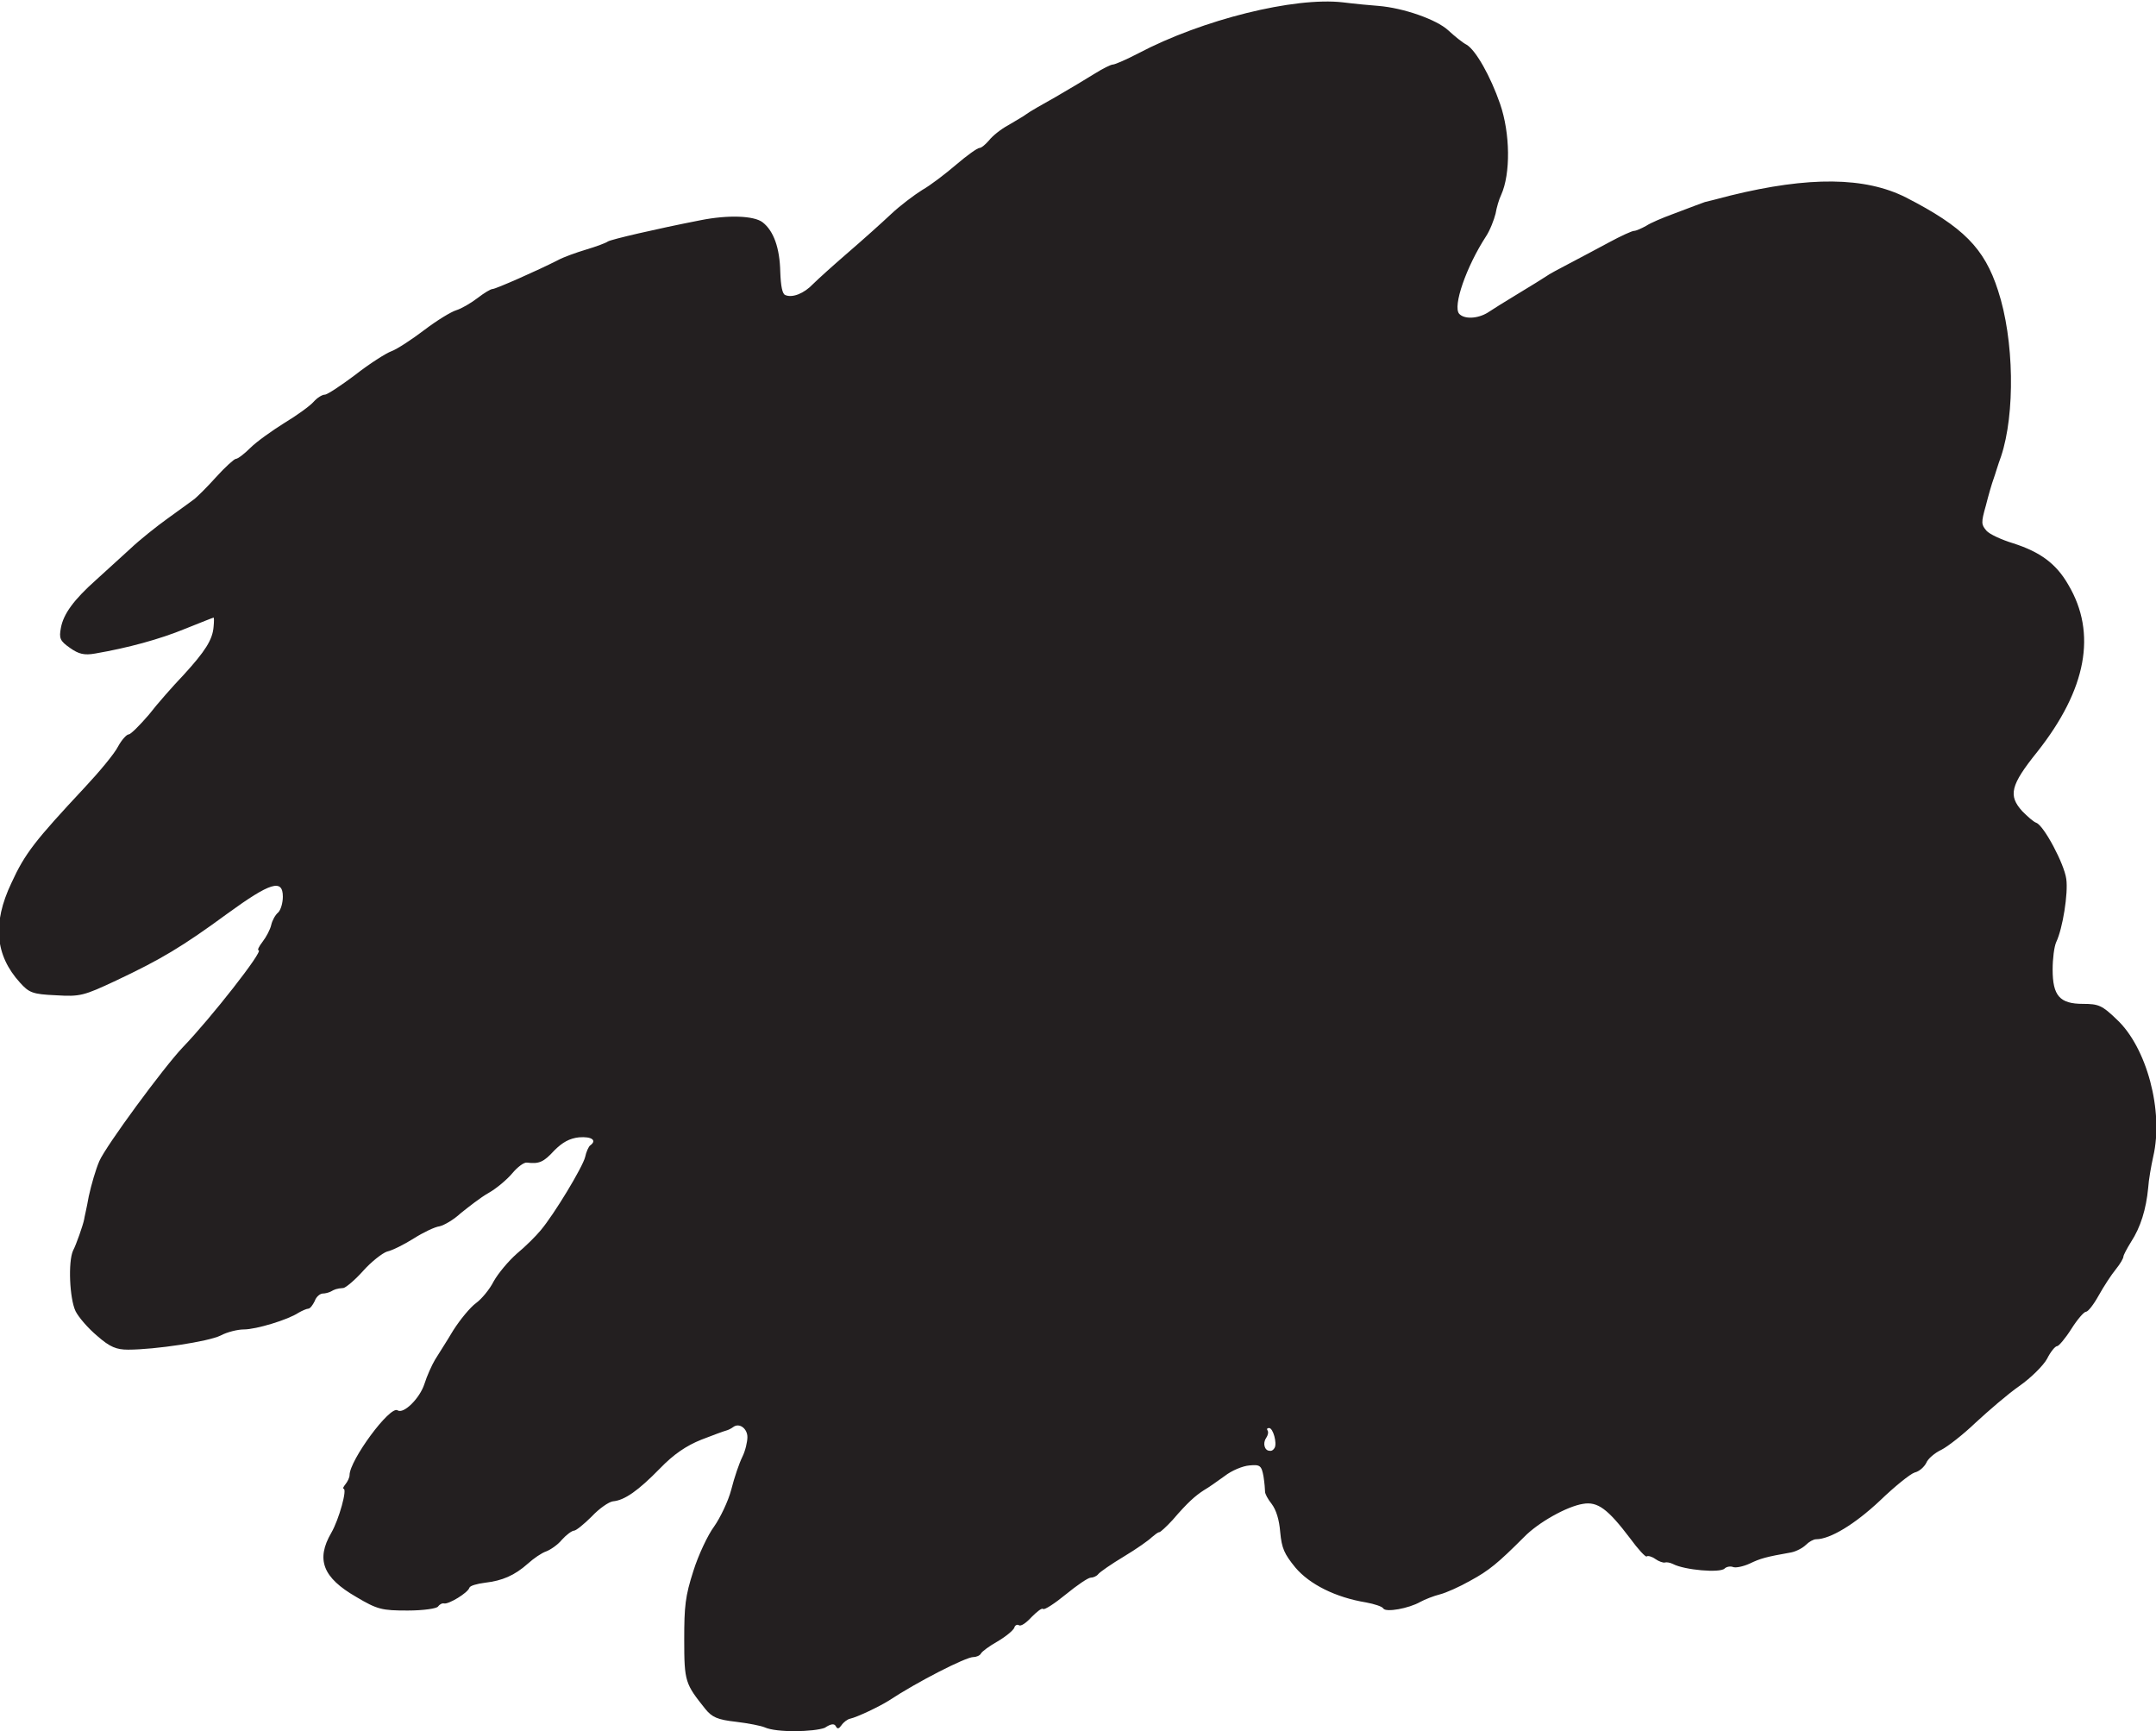
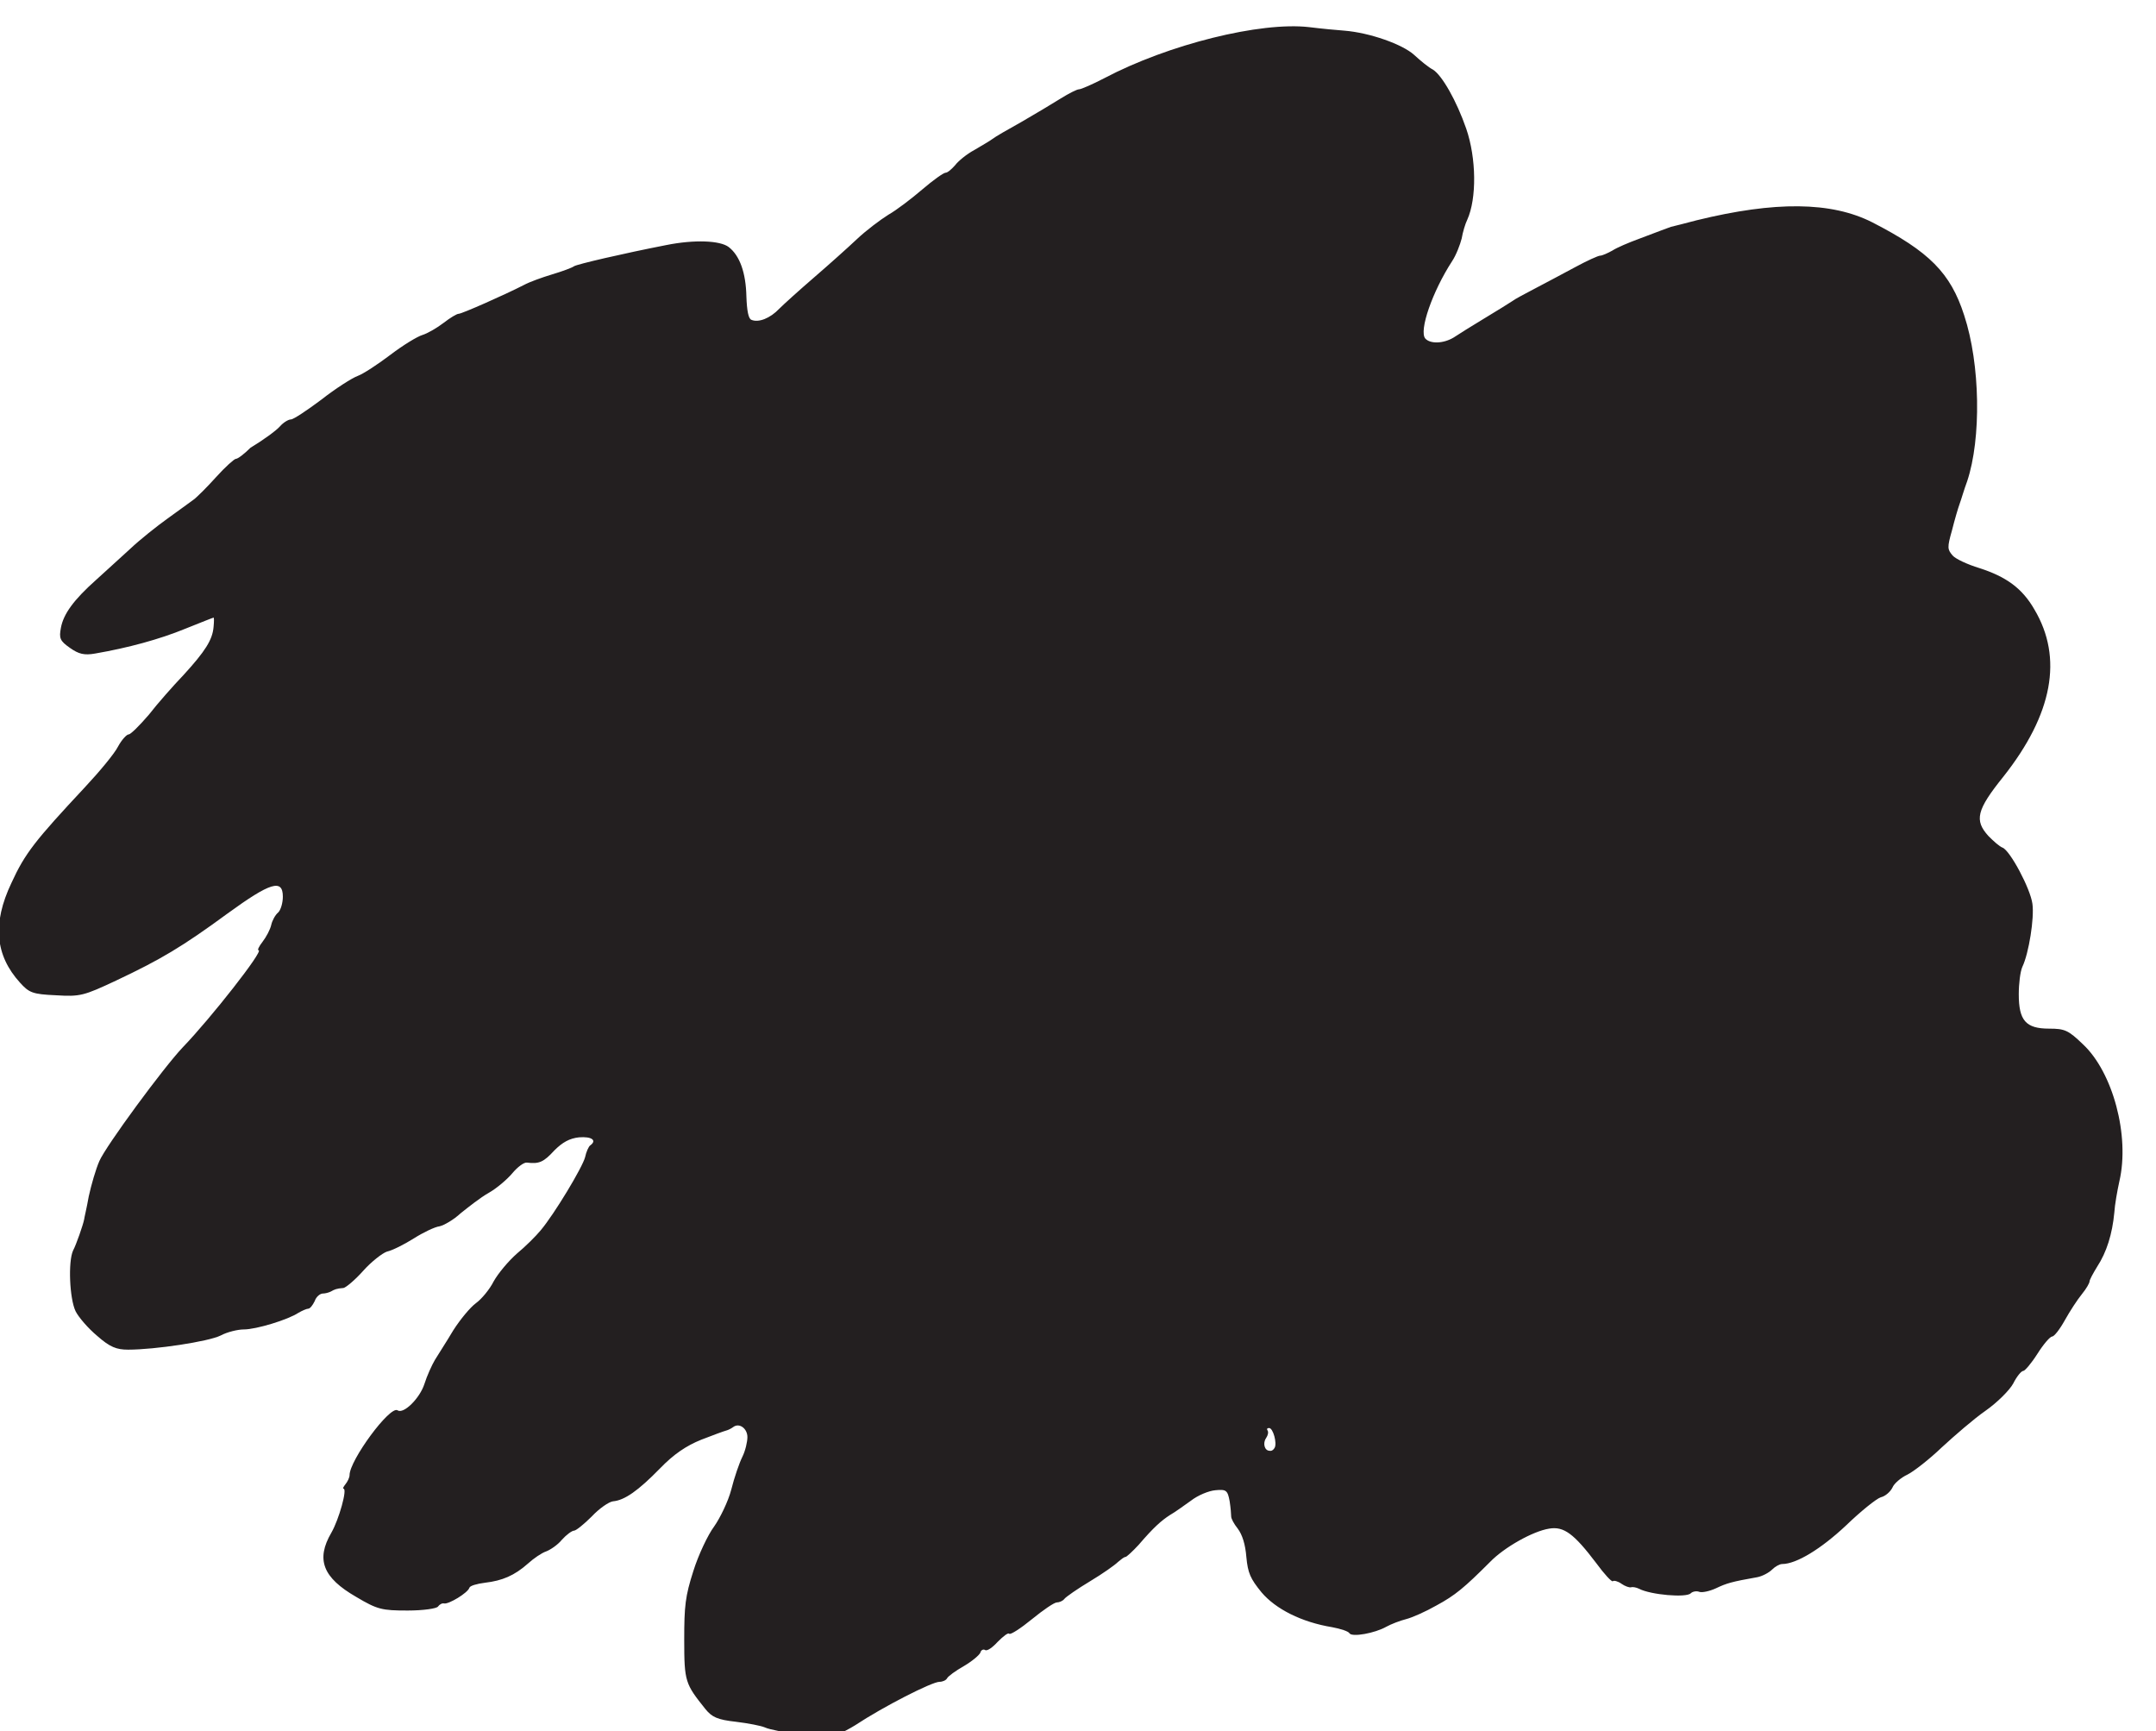
<svg xmlns="http://www.w3.org/2000/svg" xmlns:ns1="http://sodipodi.sourceforge.net/DTD/sodipodi-0.dtd" xmlns:ns2="http://www.inkscape.org/namespaces/inkscape" version="1.1" id="svg8" x="0px" y="0px" viewBox="0 0 426.5 342.4" style="enable-background:new 0 0 426.5 342.4;" xml:space="preserve">
  <style type="text/css">
	.st0{fill:#231F20;}
</style>
  <ns1:namedview bordercolor="#666666" borderopacity="1.0" id="base" ns2:current-layer="layer1" ns2:cx="211.22411" ns2:cy="206.85825" ns2:document-rotation="0" ns2:document-units="mm" ns2:pageopacity="0.0" ns2:pageshadow="2" ns2:window-height="1001" ns2:window-maximized="1" ns2:window-width="1920" ns2:window-x="-9" ns2:window-y="-9" ns2:zoom="1" pagecolor="#ffffff" showgrid="false">
	</ns1:namedview>
  <g id="layer1" transform="translate(-49.947,-93.435)" ns2:groupmode="layer" ns2:label="Layer 1">
    <g id="g912">
-       <path id="path847" class="st0" d="M201.2,435.1c-0.7-0.3-3.2-0.8-5.7-1.1c-3.6-0.4-4.7-0.9-6-2.5c-4-5-4.2-5.4-4.2-13.7    c0-6.7,0.2-8.6,1.8-13.6c1-3.2,2.9-7.2,4.1-8.8c1.2-1.7,2.8-5,3.4-7.3c0.6-2.4,1.6-5.3,2.2-6.5c0.6-1.2,1-3,1-3.9    c0-1.7-1.6-2.9-2.8-2c-0.4,0.3-1,0.6-1.4,0.7c-0.4,0.1-2.6,0.9-4.9,1.8c-3,1.2-5.5,2.9-8.2,5.7c-4.3,4.4-7,6.3-9.3,6.5    c-0.8,0.1-2.7,1.4-4.2,3c-1.5,1.5-3.1,2.8-3.5,2.8s-1.5,0.8-2.4,1.8c-0.8,1-2.3,2-3.1,2.3c-0.9,0.3-2.5,1.4-3.6,2.4    c-2.7,2.4-5.1,3.4-8.5,3.8c-1.6,0.2-3,0.6-3.1,1c-0.3,1-4.1,3.3-5,3.1c-0.4-0.1-0.9,0.2-1.2,0.6c-0.2,0.4-2.9,0.8-6,0.8    c-5.1,0-6-0.2-10.2-2.7c-6.6-3.8-8-7.4-4.9-12.7c1.5-2.6,3.2-8.7,2.4-8.7c-0.2,0,0-0.4,0.4-0.9c0.4-0.5,0.8-1.3,0.8-1.8    c0-2.9,8-13.8,9.5-12.8c1.2,0.8,4.4-2.4,5.3-5.2c0.5-1.6,1.5-3.8,2.1-4.8c0.6-1,2.3-3.6,3.6-5.8c1.4-2.2,3.4-4.6,4.5-5.4    c1.1-0.8,2.7-2.7,3.5-4.3c0.9-1.6,2.9-4,4.6-5.5c1.7-1.4,3.8-3.5,4.7-4.6c2.7-3.2,8.3-12.5,8.8-14.5c0.2-1,0.7-2.1,1-2.3    c1.4-1,0.3-1.8-2.2-1.6c-1.9,0.2-3.3,1-4.9,2.6c-2.1,2.3-3,2.7-5.4,2.4c-0.6-0.1-1.9,0.9-2.9,2.1c-1,1.2-3.1,3-4.7,3.9    c-1.6,0.9-4,2.8-5.5,4c-1.4,1.3-3.3,2.4-4.2,2.6c-0.9,0.1-3.2,1.2-5.1,2.4c-1.9,1.2-4.3,2.4-5.3,2.6c-0.9,0.3-3.1,2-4.7,3.8    c-1.6,1.8-3.4,3.3-3.9,3.4c-1.4,0.1-1.8,0.3-2.5,0.7c-0.4,0.2-1.1,0.4-1.6,0.4c-0.5,0-1.3,0.6-1.6,1.5c-0.4,0.8-0.9,1.5-1.3,1.5    c-0.3,0-1.2,0.4-1.9,0.8c-2.1,1.4-8.4,3.3-10.8,3.3c-1.2,0-3.3,0.5-4.6,1.2c-2.4,1.2-13,2.8-18.3,2.8c-2.3,0-3.6-0.5-6.1-2.7    c-1.8-1.5-3.7-3.7-4.3-4.9c-1.2-2.5-1.5-9.8-0.5-12c0.6-1.1,2-5.1,2.2-6.2c0-0.2,0.5-2.2,0.9-4.5c0.5-2.3,1.4-5.4,2.1-7    c1.3-3,12.7-18.5,16.5-22.5c5.5-5.7,16.1-19.2,15-19.2c-0.3,0,0.1-0.8,0.8-1.7c0.7-0.9,1.5-2.4,1.7-3.3c0.2-0.9,0.8-2,1.4-2.5    c0.5-0.5,0.9-1.9,0.9-3.1c0-3.6-2.5-2.8-10.9,3.3c-9,6.6-13.2,9.1-22.1,13.3c-6.4,3-7.1,3.2-11.9,2.9c-4.6-0.2-5.3-0.5-7.1-2.5    c-4.9-5.4-5.5-11.7-1.7-19.7c2.7-5.9,4.7-8.4,14.5-18.9c2.9-3.1,5.9-6.7,6.6-8.1c0.7-1.3,1.7-2.4,2.1-2.4c0.4,0,2.2-1.8,4-3.9    c1.7-2.2,4.8-5.7,6.9-7.9c4.2-4.6,5.7-6.9,5.9-9.5c0.1-1,0.1-1.8,0-1.8c-0.1,0-2.6,1-5.6,2.2c-5.1,2.1-11.4,3.8-17.8,4.9    c-2.2,0.4-3.3,0.1-5-1.1c-2-1.4-2.2-1.9-1.8-4c0.5-2.7,2.5-5.5,7-9.5c1.8-1.6,4.8-4.4,6.7-6.1c1.9-1.8,5.3-4.5,7.4-6    c2.1-1.5,4.4-3.2,5.1-3.7c0.7-0.5,2.7-2.5,4.5-4.5c1.8-2,3.6-3.6,3.9-3.6c0.4,0,1.7-1,2.9-2.2c1.2-1.2,4.3-3.4,6.7-4.9    c2.5-1.5,5.1-3.4,5.8-4.2c0.7-0.8,1.7-1.4,2.2-1.4s3.2-1.8,6-3.9c2.8-2.2,6.1-4.3,7.2-4.7c1.1-0.4,4-2.3,6.5-4.2    c2.5-1.9,5.3-3.6,6.3-3.9c1-0.3,2.9-1.4,4.2-2.4c1.3-1,2.6-1.8,3-1.8c0.6,0,9-3.7,12.9-5.7c1.1-0.6,3.6-1.5,5.6-2.1    c2-0.6,3.9-1.3,4.3-1.6c0.6-0.4,9.6-2.5,18.3-4.2c5.5-1.1,10.6-0.9,12.3,0.4c2.2,1.7,3.4,5.1,3.5,9.8c0.1,2.8,0.4,4.4,1,4.6    c1.4,0.6,3.7-0.3,5.5-2.2c0.9-0.9,4-3.7,6.9-6.2s6.7-5.9,8.5-7.6s4.6-3.8,6.2-4.8c1.6-0.9,4.6-3.2,6.7-5c2.1-1.8,4.2-3.3,4.6-3.3    c0.4,0,1.2-0.7,1.9-1.5c0.6-0.8,2.3-2.2,3.8-3c1.5-0.9,3.1-1.8,3.6-2.2c0.5-0.4,3.1-1.9,5.8-3.4c2.6-1.5,6.1-3.6,7.7-4.6    s3.2-1.8,3.6-1.8c0.4,0,2.7-1,5-2.2c12.7-6.7,30.9-11.2,40.5-10.1c2.4,0.3,5.6,0.6,7,0.7c5,0.4,11.5,2.7,13.8,4.8    c1.3,1.2,2.9,2.5,3.7,2.9c1.8,1.1,4.7,6.2,6.6,11.7c2,5.8,2.1,13.8,0.2,18c-0.4,0.8-0.9,2.5-1.1,3.7c-0.3,1.2-1.1,3.3-1.9,4.5    c-3.9,6-6.6,13.8-5.3,15.3c1,1.1,3.6,1,5.6-0.2c0.9-0.6,3.6-2.3,6.1-3.8c2.5-1.5,4.9-3,5.5-3.4c0.5-0.4,2.6-1.5,4.5-2.5    c1.9-1,5.5-2.9,7.9-4.2c2.4-1.3,4.6-2.3,5-2.3c0.4,0,1.5-0.5,2.4-1c0.9-0.6,3.3-1.6,5.2-2.3c1.9-0.7,4-1.5,4.5-1.7    c0.5-0.2,1.4-0.5,1.9-0.7c0.5-0.1,2.8-0.7,5.1-1.3c15.5-3.8,26.6-3.7,34.7,0.4c11.3,5.8,15.5,10,18.2,18.4    c3.2,9.7,3.4,24.4,0.6,32.8c-0.6,1.6-1.2,3.7-1.5,4.5c-0.3,0.8-1,3.2-1.5,5.2c-1,3.5-0.9,3.8,0.1,5c0.6,0.7,3,1.8,5.3,2.5    c5.3,1.7,8.5,4,10.9,8.2c5.7,9.6,3.6,20.7-6.1,33c-5.4,6.7-5.8,8.7-3,11.8c1,1,2.2,2.1,2.8,2.3c1.5,0.6,5.5,8.1,5.9,11.1    c0.4,2.8-0.7,9.8-2,12.5c-0.4,0.9-0.7,3.3-0.7,5.4c0,5.2,1.4,6.8,6,6.8c3.1,0,3.8,0.3,6.7,3.1c5.9,5.5,9.3,18.1,7.2,27.1    c-0.4,1.8-0.9,4.6-1,6.2c-0.4,4.2-1.5,7.8-3.4,10.7c-0.8,1.3-1.5,2.6-1.5,2.9c0,0.3-0.6,1.4-1.5,2.5c-0.9,1.1-2.4,3.4-3.4,5.2    c-1,1.8-2.1,3.2-2.5,3.2c-0.4,0-1.7,1.5-2.9,3.4c-1.2,1.9-2.5,3.4-2.8,3.4c-0.4,0-1.3,1.1-2,2.5c-0.7,1.3-3.2,3.8-5.5,5.4    s-6.1,4.9-8.6,7.2c-2.5,2.4-5.6,4.8-6.8,5.4c-1.3,0.6-2.7,1.8-3,2.6c-0.4,0.8-1.4,1.7-2.3,1.9c-0.9,0.3-4,2.8-6.9,5.6    c-4.9,4.6-9.8,7.6-12.6,7.6c-0.5,0-1.4,0.5-2,1.1c-0.6,0.6-1.9,1.3-2.9,1.5c-5.1,0.9-6.1,1.2-8.2,2.2c-1.3,0.6-2.8,0.9-3.3,0.7    c-0.5-0.2-1.3-0.1-1.7,0.3c-0.9,0.9-7.9,0.3-10.2-0.9c-0.6-0.3-1.3-0.4-1.6-0.3c-0.3,0.1-1.2-0.2-1.9-0.7    c-0.7-0.5-1.5-0.7-1.7-0.5c-0.2,0.2-1.7-1.4-3.3-3.6c-4.4-5.8-6.4-7.3-9.3-6.8c-3.2,0.5-8.9,3.7-11.7,6.6    c-5.1,5.1-6.9,6.6-10.6,8.6c-2.1,1.2-4.8,2.4-6,2.7c-1.2,0.3-3,1-3.9,1.5c-2.3,1.3-6.8,2.1-7.3,1.3c-0.2-0.4-1.8-0.9-3.4-1.2    c-6.1-1-11.2-3.6-14-6.9c-2.2-2.7-2.7-3.8-3-7c-0.2-2.5-0.8-4.4-1.7-5.6c-0.8-1-1.3-2-1.3-2.4s-0.1-1.7-0.3-3    c-0.4-2.2-0.7-2.4-2.8-2.2c-1.3,0.1-3.5,1-4.9,2.1c-1.4,1-3.2,2.3-4.1,2.8c-1.7,1.1-3.2,2.4-6.2,5.9c-1.2,1.3-2.4,2.4-2.6,2.4    c-0.3,0-0.9,0.5-1.5,1c-0.6,0.6-3,2.3-5.5,3.8c-2.5,1.5-4.8,3.1-5.1,3.5c-0.3,0.4-1,0.7-1.5,0.7c-0.5,0-2.7,1.5-4.9,3.3    c-2.2,1.8-4.2,3.1-4.5,2.9c-0.2-0.3-1.2,0.5-2.3,1.6c-1,1.1-2.1,1.9-2.5,1.6c-0.3-0.2-0.8,0-0.9,0.5c-0.2,0.5-1.6,1.7-3.3,2.7    c-1.6,0.9-3.1,2-3.3,2.4c-0.2,0.4-0.9,0.7-1.5,0.7c-1.5,0-11.1,4.9-16.7,8.6c-1.9,1.2-6.3,3.3-7.7,3.6c-0.5,0.1-1.3,0.7-1.7,1.3    c-0.5,0.7-0.8,0.8-1.1,0.2c-0.3-0.6-1-0.5-2.2,0.3C211,436,203.6,436.2,201.2,435.1L201.2,435.1z M302.1,379.8    c0.5-0.9-0.3-3.9-1.1-3.9c-0.4,0-0.5,0.2-0.3,0.5c0.2,0.3,0.1,0.9-0.3,1.5c-0.7,1-0.3,2.5,0.7,2.5    C301.5,380.5,301.9,380.2,302.1,379.8L302.1,379.8z" />
+       <path id="path847" class="st0" d="M201.2,435.1c-0.7-0.3-3.2-0.8-5.7-1.1c-3.6-0.4-4.7-0.9-6-2.5c-4-5-4.2-5.4-4.2-13.7    c0-6.7,0.2-8.6,1.8-13.6c1-3.2,2.9-7.2,4.1-8.8c1.2-1.7,2.8-5,3.4-7.3c0.6-2.4,1.6-5.3,2.2-6.5c0.6-1.2,1-3,1-3.9    c0-1.7-1.6-2.9-2.8-2c-0.4,0.3-1,0.6-1.4,0.7c-0.4,0.1-2.6,0.9-4.9,1.8c-3,1.2-5.5,2.9-8.2,5.7c-4.3,4.4-7,6.3-9.3,6.5    c-0.8,0.1-2.7,1.4-4.2,3c-1.5,1.5-3.1,2.8-3.5,2.8s-1.5,0.8-2.4,1.8c-0.8,1-2.3,2-3.1,2.3c-0.9,0.3-2.5,1.4-3.6,2.4    c-2.7,2.4-5.1,3.4-8.5,3.8c-1.6,0.2-3,0.6-3.1,1c-0.3,1-4.1,3.3-5,3.1c-0.4-0.1-0.9,0.2-1.2,0.6c-0.2,0.4-2.9,0.8-6,0.8    c-5.1,0-6-0.2-10.2-2.7c-6.6-3.8-8-7.4-4.9-12.7c1.5-2.6,3.2-8.7,2.4-8.7c-0.2,0,0-0.4,0.4-0.9c0.4-0.5,0.8-1.3,0.8-1.8    c0-2.9,8-13.8,9.5-12.8c1.2,0.8,4.4-2.4,5.3-5.2c0.5-1.6,1.5-3.8,2.1-4.8c0.6-1,2.3-3.6,3.6-5.8c1.4-2.2,3.4-4.6,4.5-5.4    c1.1-0.8,2.7-2.7,3.5-4.3c0.9-1.6,2.9-4,4.6-5.5c1.7-1.4,3.8-3.5,4.7-4.6c2.7-3.2,8.3-12.5,8.8-14.5c0.2-1,0.7-2.1,1-2.3    c1.4-1,0.3-1.8-2.2-1.6c-1.9,0.2-3.3,1-4.9,2.6c-2.1,2.3-3,2.7-5.4,2.4c-0.6-0.1-1.9,0.9-2.9,2.1c-1,1.2-3.1,3-4.7,3.9    c-1.6,0.9-4,2.8-5.5,4c-1.4,1.3-3.3,2.4-4.2,2.6c-0.9,0.1-3.2,1.2-5.1,2.4c-1.9,1.2-4.3,2.4-5.3,2.6c-0.9,0.3-3.1,2-4.7,3.8    c-1.6,1.8-3.4,3.3-3.9,3.4c-1.4,0.1-1.8,0.3-2.5,0.7c-0.4,0.2-1.1,0.4-1.6,0.4c-0.5,0-1.3,0.6-1.6,1.5c-0.4,0.8-0.9,1.5-1.3,1.5    c-0.3,0-1.2,0.4-1.9,0.8c-2.1,1.4-8.4,3.3-10.8,3.3c-1.2,0-3.3,0.5-4.6,1.2c-2.4,1.2-13,2.8-18.3,2.8c-2.3,0-3.6-0.5-6.1-2.7    c-1.8-1.5-3.7-3.7-4.3-4.9c-1.2-2.5-1.5-9.8-0.5-12c0.6-1.1,2-5.1,2.2-6.2c0-0.2,0.5-2.2,0.9-4.5c0.5-2.3,1.4-5.4,2.1-7    c1.3-3,12.7-18.5,16.5-22.5c5.5-5.7,16.1-19.2,15-19.2c-0.3,0,0.1-0.8,0.8-1.7c0.7-0.9,1.5-2.4,1.7-3.3c0.2-0.9,0.8-2,1.4-2.5    c0.5-0.5,0.9-1.9,0.9-3.1c0-3.6-2.5-2.8-10.9,3.3c-9,6.6-13.2,9.1-22.1,13.3c-6.4,3-7.1,3.2-11.9,2.9c-4.6-0.2-5.3-0.5-7.1-2.5    c-4.9-5.4-5.5-11.7-1.7-19.7c2.7-5.9,4.7-8.4,14.5-18.9c2.9-3.1,5.9-6.7,6.6-8.1c0.7-1.3,1.7-2.4,2.1-2.4c0.4,0,2.2-1.8,4-3.9    c1.7-2.2,4.8-5.7,6.9-7.9c4.2-4.6,5.7-6.9,5.9-9.5c0.1-1,0.1-1.8,0-1.8c-0.1,0-2.6,1-5.6,2.2c-5.1,2.1-11.4,3.8-17.8,4.9    c-2.2,0.4-3.3,0.1-5-1.1c-2-1.4-2.2-1.9-1.8-4c0.5-2.7,2.5-5.5,7-9.5c1.8-1.6,4.8-4.4,6.7-6.1c1.9-1.8,5.3-4.5,7.4-6    c2.1-1.5,4.4-3.2,5.1-3.7c0.7-0.5,2.7-2.5,4.5-4.5c1.8-2,3.6-3.6,3.9-3.6c0.4,0,1.7-1,2.9-2.2c2.5-1.5,5.1-3.4,5.8-4.2c0.7-0.8,1.7-1.4,2.2-1.4s3.2-1.8,6-3.9c2.8-2.2,6.1-4.3,7.2-4.7c1.1-0.4,4-2.3,6.5-4.2    c2.5-1.9,5.3-3.6,6.3-3.9c1-0.3,2.9-1.4,4.2-2.4c1.3-1,2.6-1.8,3-1.8c0.6,0,9-3.7,12.9-5.7c1.1-0.6,3.6-1.5,5.6-2.1    c2-0.6,3.9-1.3,4.3-1.6c0.6-0.4,9.6-2.5,18.3-4.2c5.5-1.1,10.6-0.9,12.3,0.4c2.2,1.7,3.4,5.1,3.5,9.8c0.1,2.8,0.4,4.4,1,4.6    c1.4,0.6,3.7-0.3,5.5-2.2c0.9-0.9,4-3.7,6.9-6.2s6.7-5.9,8.5-7.6s4.6-3.8,6.2-4.8c1.6-0.9,4.6-3.2,6.7-5c2.1-1.8,4.2-3.3,4.6-3.3    c0.4,0,1.2-0.7,1.9-1.5c0.6-0.8,2.3-2.2,3.8-3c1.5-0.9,3.1-1.8,3.6-2.2c0.5-0.4,3.1-1.9,5.8-3.4c2.6-1.5,6.1-3.6,7.7-4.6    s3.2-1.8,3.6-1.8c0.4,0,2.7-1,5-2.2c12.7-6.7,30.9-11.2,40.5-10.1c2.4,0.3,5.6,0.6,7,0.7c5,0.4,11.5,2.7,13.8,4.8    c1.3,1.2,2.9,2.5,3.7,2.9c1.8,1.1,4.7,6.2,6.6,11.7c2,5.8,2.1,13.8,0.2,18c-0.4,0.8-0.9,2.5-1.1,3.7c-0.3,1.2-1.1,3.3-1.9,4.5    c-3.9,6-6.6,13.8-5.3,15.3c1,1.1,3.6,1,5.6-0.2c0.9-0.6,3.6-2.3,6.1-3.8c2.5-1.5,4.9-3,5.5-3.4c0.5-0.4,2.6-1.5,4.5-2.5    c1.9-1,5.5-2.9,7.9-4.2c2.4-1.3,4.6-2.3,5-2.3c0.4,0,1.5-0.5,2.4-1c0.9-0.6,3.3-1.6,5.2-2.3c1.9-0.7,4-1.5,4.5-1.7    c0.5-0.2,1.4-0.5,1.9-0.7c0.5-0.1,2.8-0.7,5.1-1.3c15.5-3.8,26.6-3.7,34.7,0.4c11.3,5.8,15.5,10,18.2,18.4    c3.2,9.7,3.4,24.4,0.6,32.8c-0.6,1.6-1.2,3.7-1.5,4.5c-0.3,0.8-1,3.2-1.5,5.2c-1,3.5-0.9,3.8,0.1,5c0.6,0.7,3,1.8,5.3,2.5    c5.3,1.7,8.5,4,10.9,8.2c5.7,9.6,3.6,20.7-6.1,33c-5.4,6.7-5.8,8.7-3,11.8c1,1,2.2,2.1,2.8,2.3c1.5,0.6,5.5,8.1,5.9,11.1    c0.4,2.8-0.7,9.8-2,12.5c-0.4,0.9-0.7,3.3-0.7,5.4c0,5.2,1.4,6.8,6,6.8c3.1,0,3.8,0.3,6.7,3.1c5.9,5.5,9.3,18.1,7.2,27.1    c-0.4,1.8-0.9,4.6-1,6.2c-0.4,4.2-1.5,7.8-3.4,10.7c-0.8,1.3-1.5,2.6-1.5,2.9c0,0.3-0.6,1.4-1.5,2.5c-0.9,1.1-2.4,3.4-3.4,5.2    c-1,1.8-2.1,3.2-2.5,3.2c-0.4,0-1.7,1.5-2.9,3.4c-1.2,1.9-2.5,3.4-2.8,3.4c-0.4,0-1.3,1.1-2,2.5c-0.7,1.3-3.2,3.8-5.5,5.4    s-6.1,4.9-8.6,7.2c-2.5,2.4-5.6,4.8-6.8,5.4c-1.3,0.6-2.7,1.8-3,2.6c-0.4,0.8-1.4,1.7-2.3,1.9c-0.9,0.3-4,2.8-6.9,5.6    c-4.9,4.6-9.8,7.6-12.6,7.6c-0.5,0-1.4,0.5-2,1.1c-0.6,0.6-1.9,1.3-2.9,1.5c-5.1,0.9-6.1,1.2-8.2,2.2c-1.3,0.6-2.8,0.9-3.3,0.7    c-0.5-0.2-1.3-0.1-1.7,0.3c-0.9,0.9-7.9,0.3-10.2-0.9c-0.6-0.3-1.3-0.4-1.6-0.3c-0.3,0.1-1.2-0.2-1.9-0.7    c-0.7-0.5-1.5-0.7-1.7-0.5c-0.2,0.2-1.7-1.4-3.3-3.6c-4.4-5.8-6.4-7.3-9.3-6.8c-3.2,0.5-8.9,3.7-11.7,6.6    c-5.1,5.1-6.9,6.6-10.6,8.6c-2.1,1.2-4.8,2.4-6,2.7c-1.2,0.3-3,1-3.9,1.5c-2.3,1.3-6.8,2.1-7.3,1.3c-0.2-0.4-1.8-0.9-3.4-1.2    c-6.1-1-11.2-3.6-14-6.9c-2.2-2.7-2.7-3.8-3-7c-0.2-2.5-0.8-4.4-1.7-5.6c-0.8-1-1.3-2-1.3-2.4s-0.1-1.7-0.3-3    c-0.4-2.2-0.7-2.4-2.8-2.2c-1.3,0.1-3.5,1-4.9,2.1c-1.4,1-3.2,2.3-4.1,2.8c-1.7,1.1-3.2,2.4-6.2,5.9c-1.2,1.3-2.4,2.4-2.6,2.4    c-0.3,0-0.9,0.5-1.5,1c-0.6,0.6-3,2.3-5.5,3.8c-2.5,1.5-4.8,3.1-5.1,3.5c-0.3,0.4-1,0.7-1.5,0.7c-0.5,0-2.7,1.5-4.9,3.3    c-2.2,1.8-4.2,3.1-4.5,2.9c-0.2-0.3-1.2,0.5-2.3,1.6c-1,1.1-2.1,1.9-2.5,1.6c-0.3-0.2-0.8,0-0.9,0.5c-0.2,0.5-1.6,1.7-3.3,2.7    c-1.6,0.9-3.1,2-3.3,2.4c-0.2,0.4-0.9,0.7-1.5,0.7c-1.5,0-11.1,4.9-16.7,8.6c-1.9,1.2-6.3,3.3-7.7,3.6c-0.5,0.1-1.3,0.7-1.7,1.3    c-0.5,0.7-0.8,0.8-1.1,0.2c-0.3-0.6-1-0.5-2.2,0.3C211,436,203.6,436.2,201.2,435.1L201.2,435.1z M302.1,379.8    c0.5-0.9-0.3-3.9-1.1-3.9c-0.4,0-0.5,0.2-0.3,0.5c0.2,0.3,0.1,0.9-0.3,1.5c-0.7,1-0.3,2.5,0.7,2.5    C301.5,380.5,301.9,380.2,302.1,379.8L302.1,379.8z" />
    </g>
  </g>
</svg>